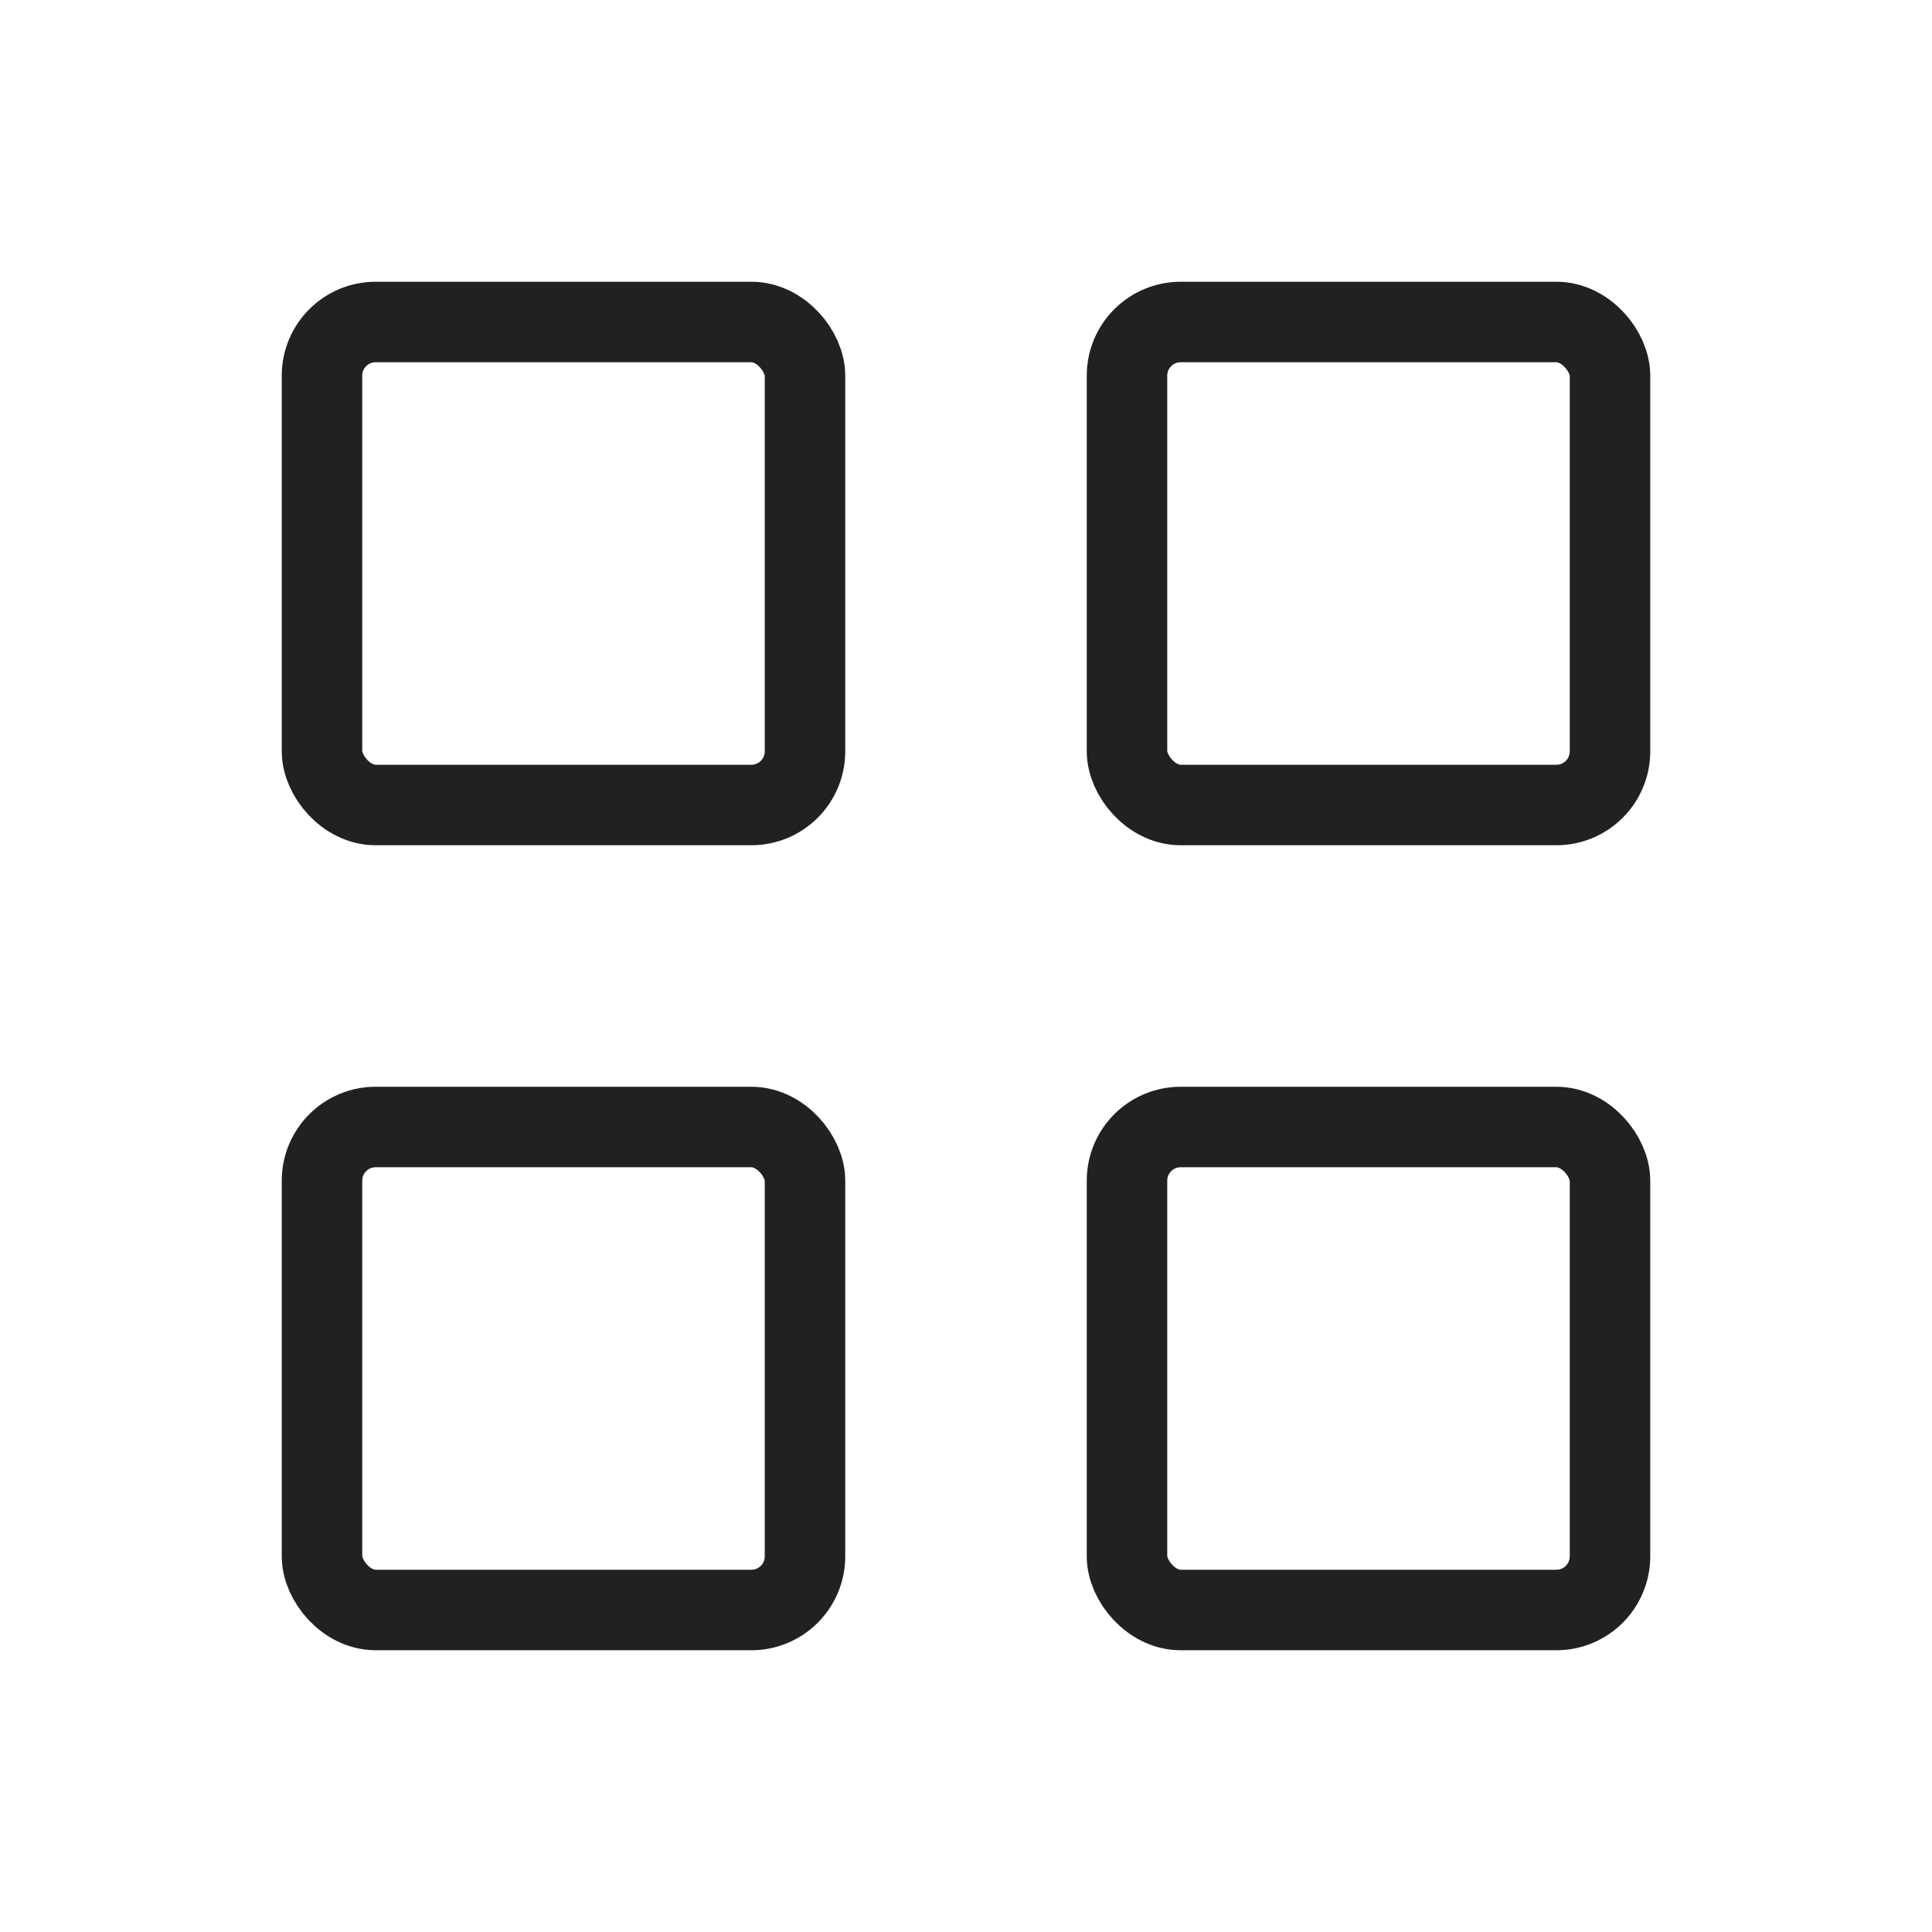
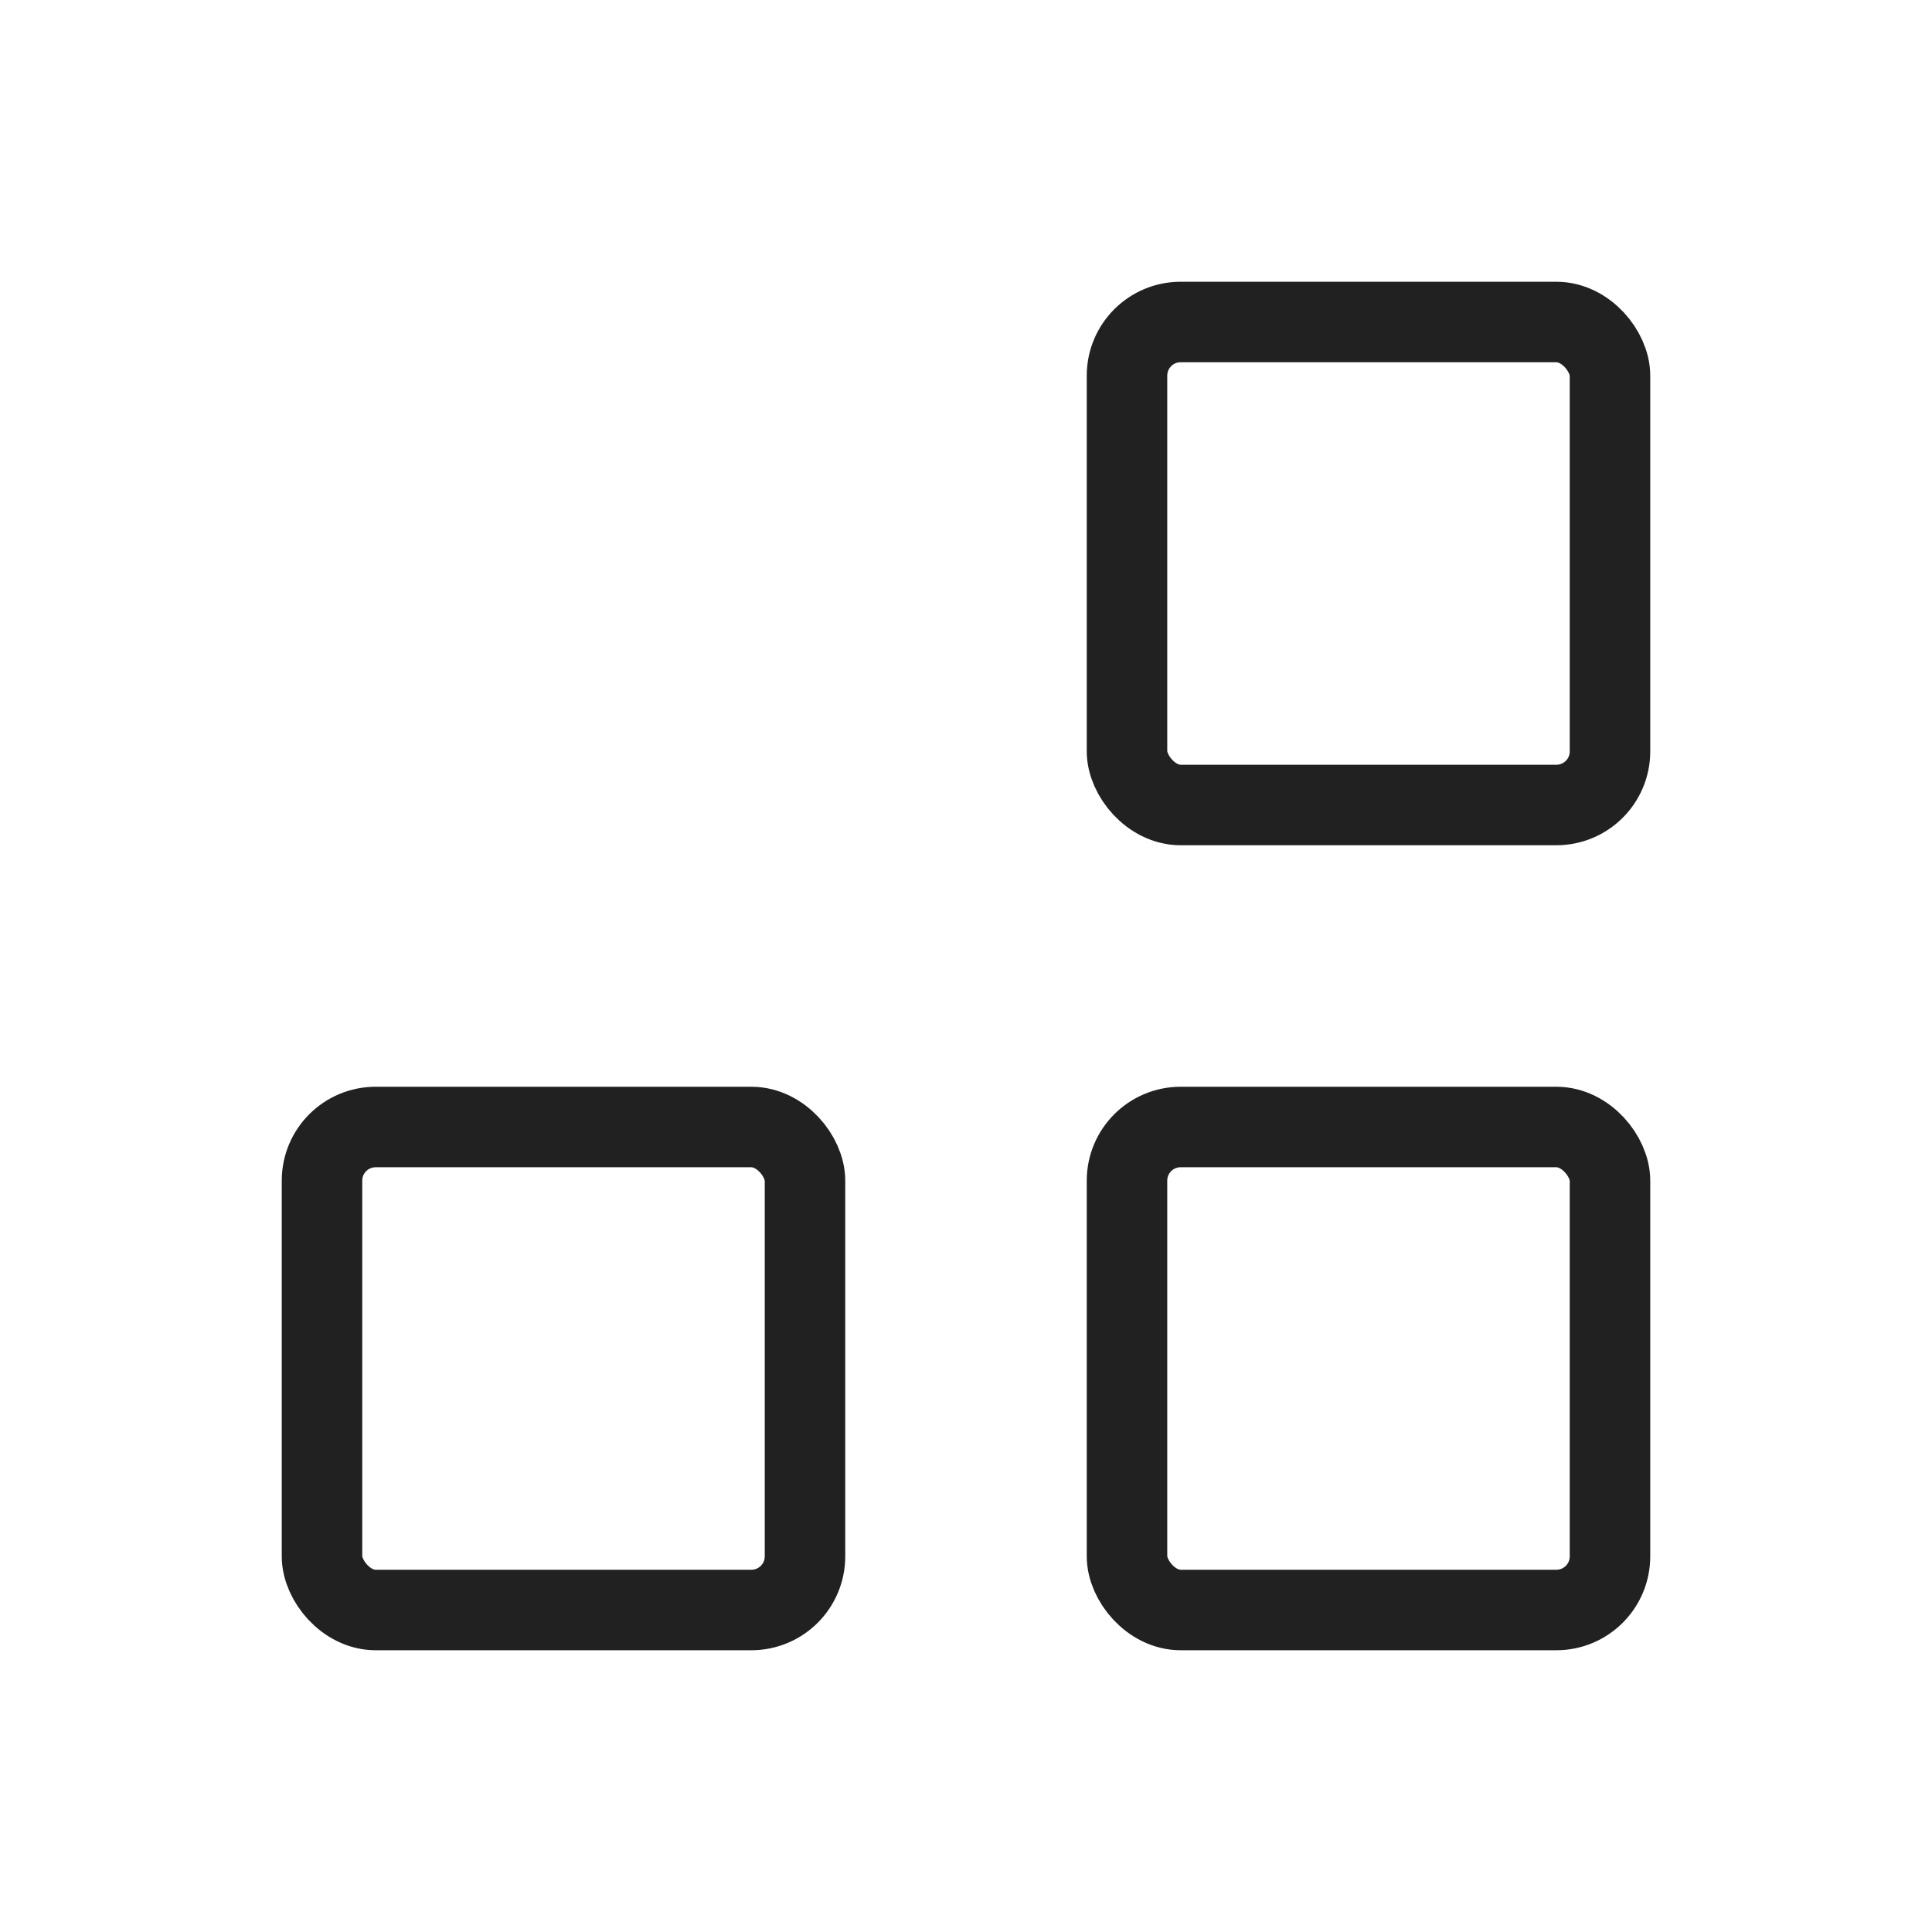
<svg xmlns="http://www.w3.org/2000/svg" width="48" height="48" viewBox="0 0 48 48" fill="none">
-   <rect x="8" y="8" width="12" height="12" rx="1.333" stroke="#212121" stroke-width="2" stroke-linecap="round" stroke-linejoin="round" />
  <rect x="28" y="8" width="12" height="12" rx="1.333" stroke="#212121" stroke-width="2" stroke-linecap="round" stroke-linejoin="round" />
  <rect x="8" y="28" width="12" height="12" rx="1.333" stroke="#212121" stroke-width="2" stroke-linecap="round" stroke-linejoin="round" />
  <rect x="28" y="28" width="12" height="12" rx="1.333" stroke="#212121" stroke-width="2" stroke-linecap="round" stroke-linejoin="round" />
</svg>